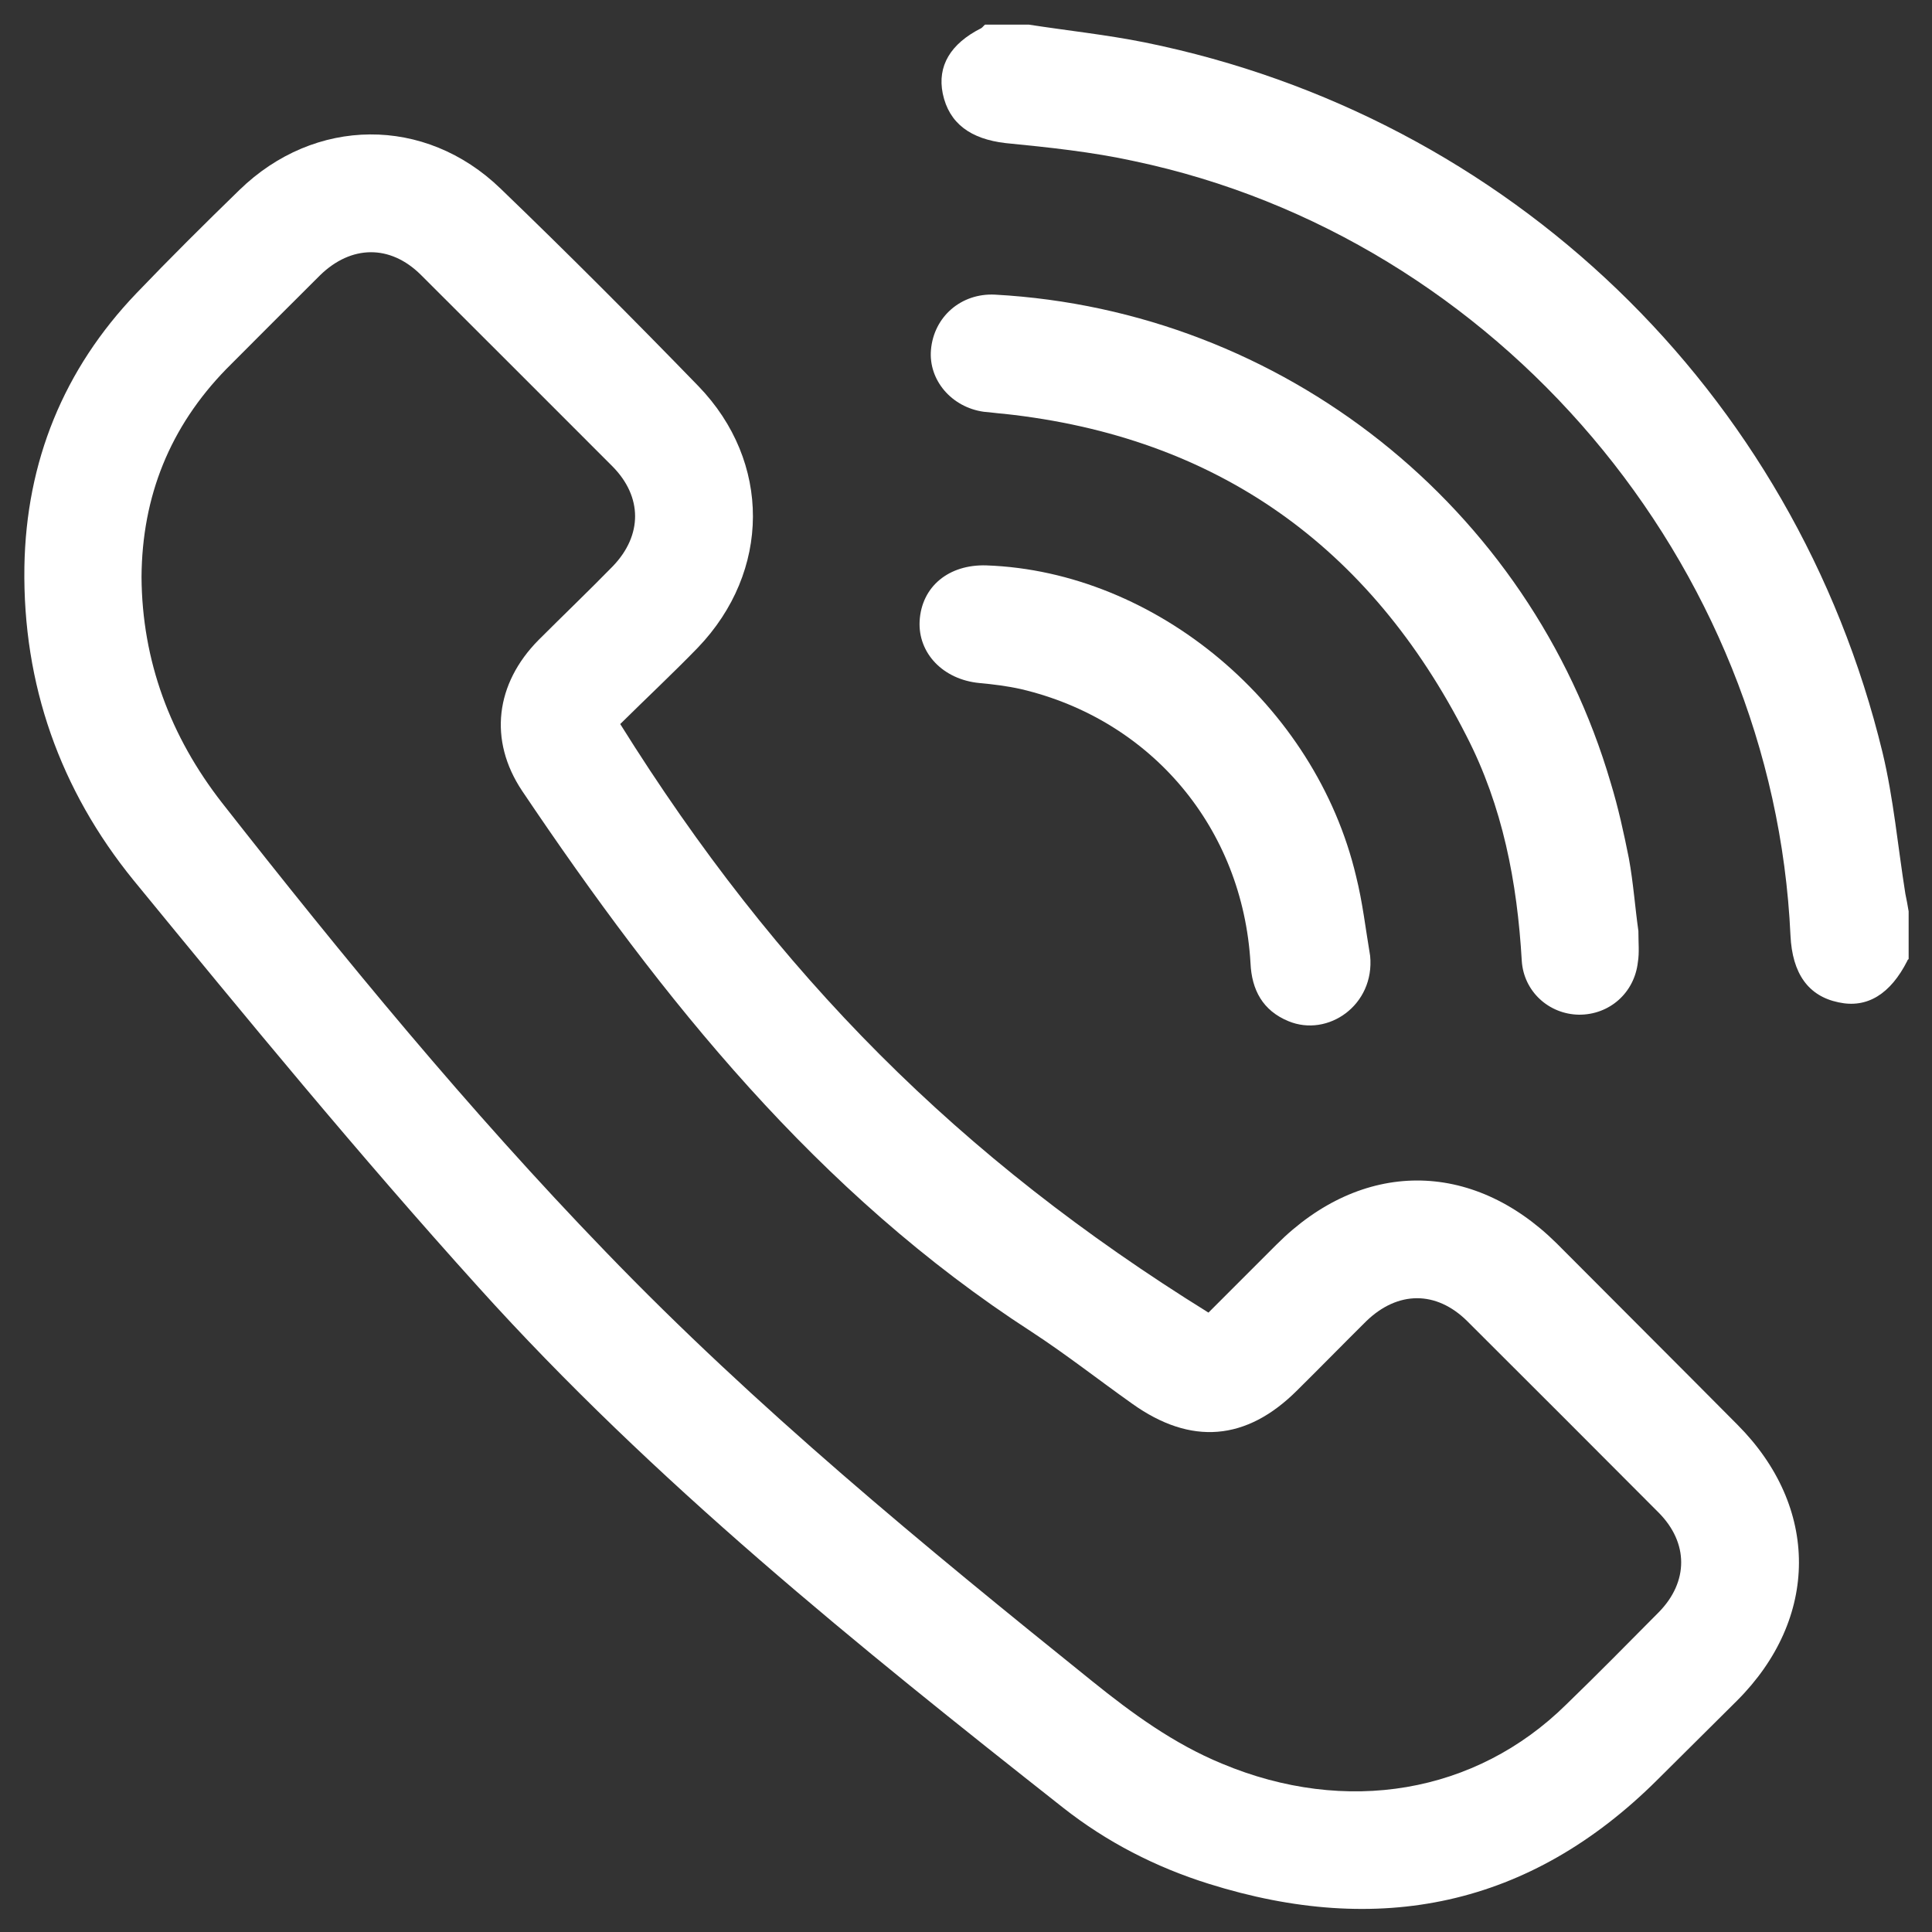
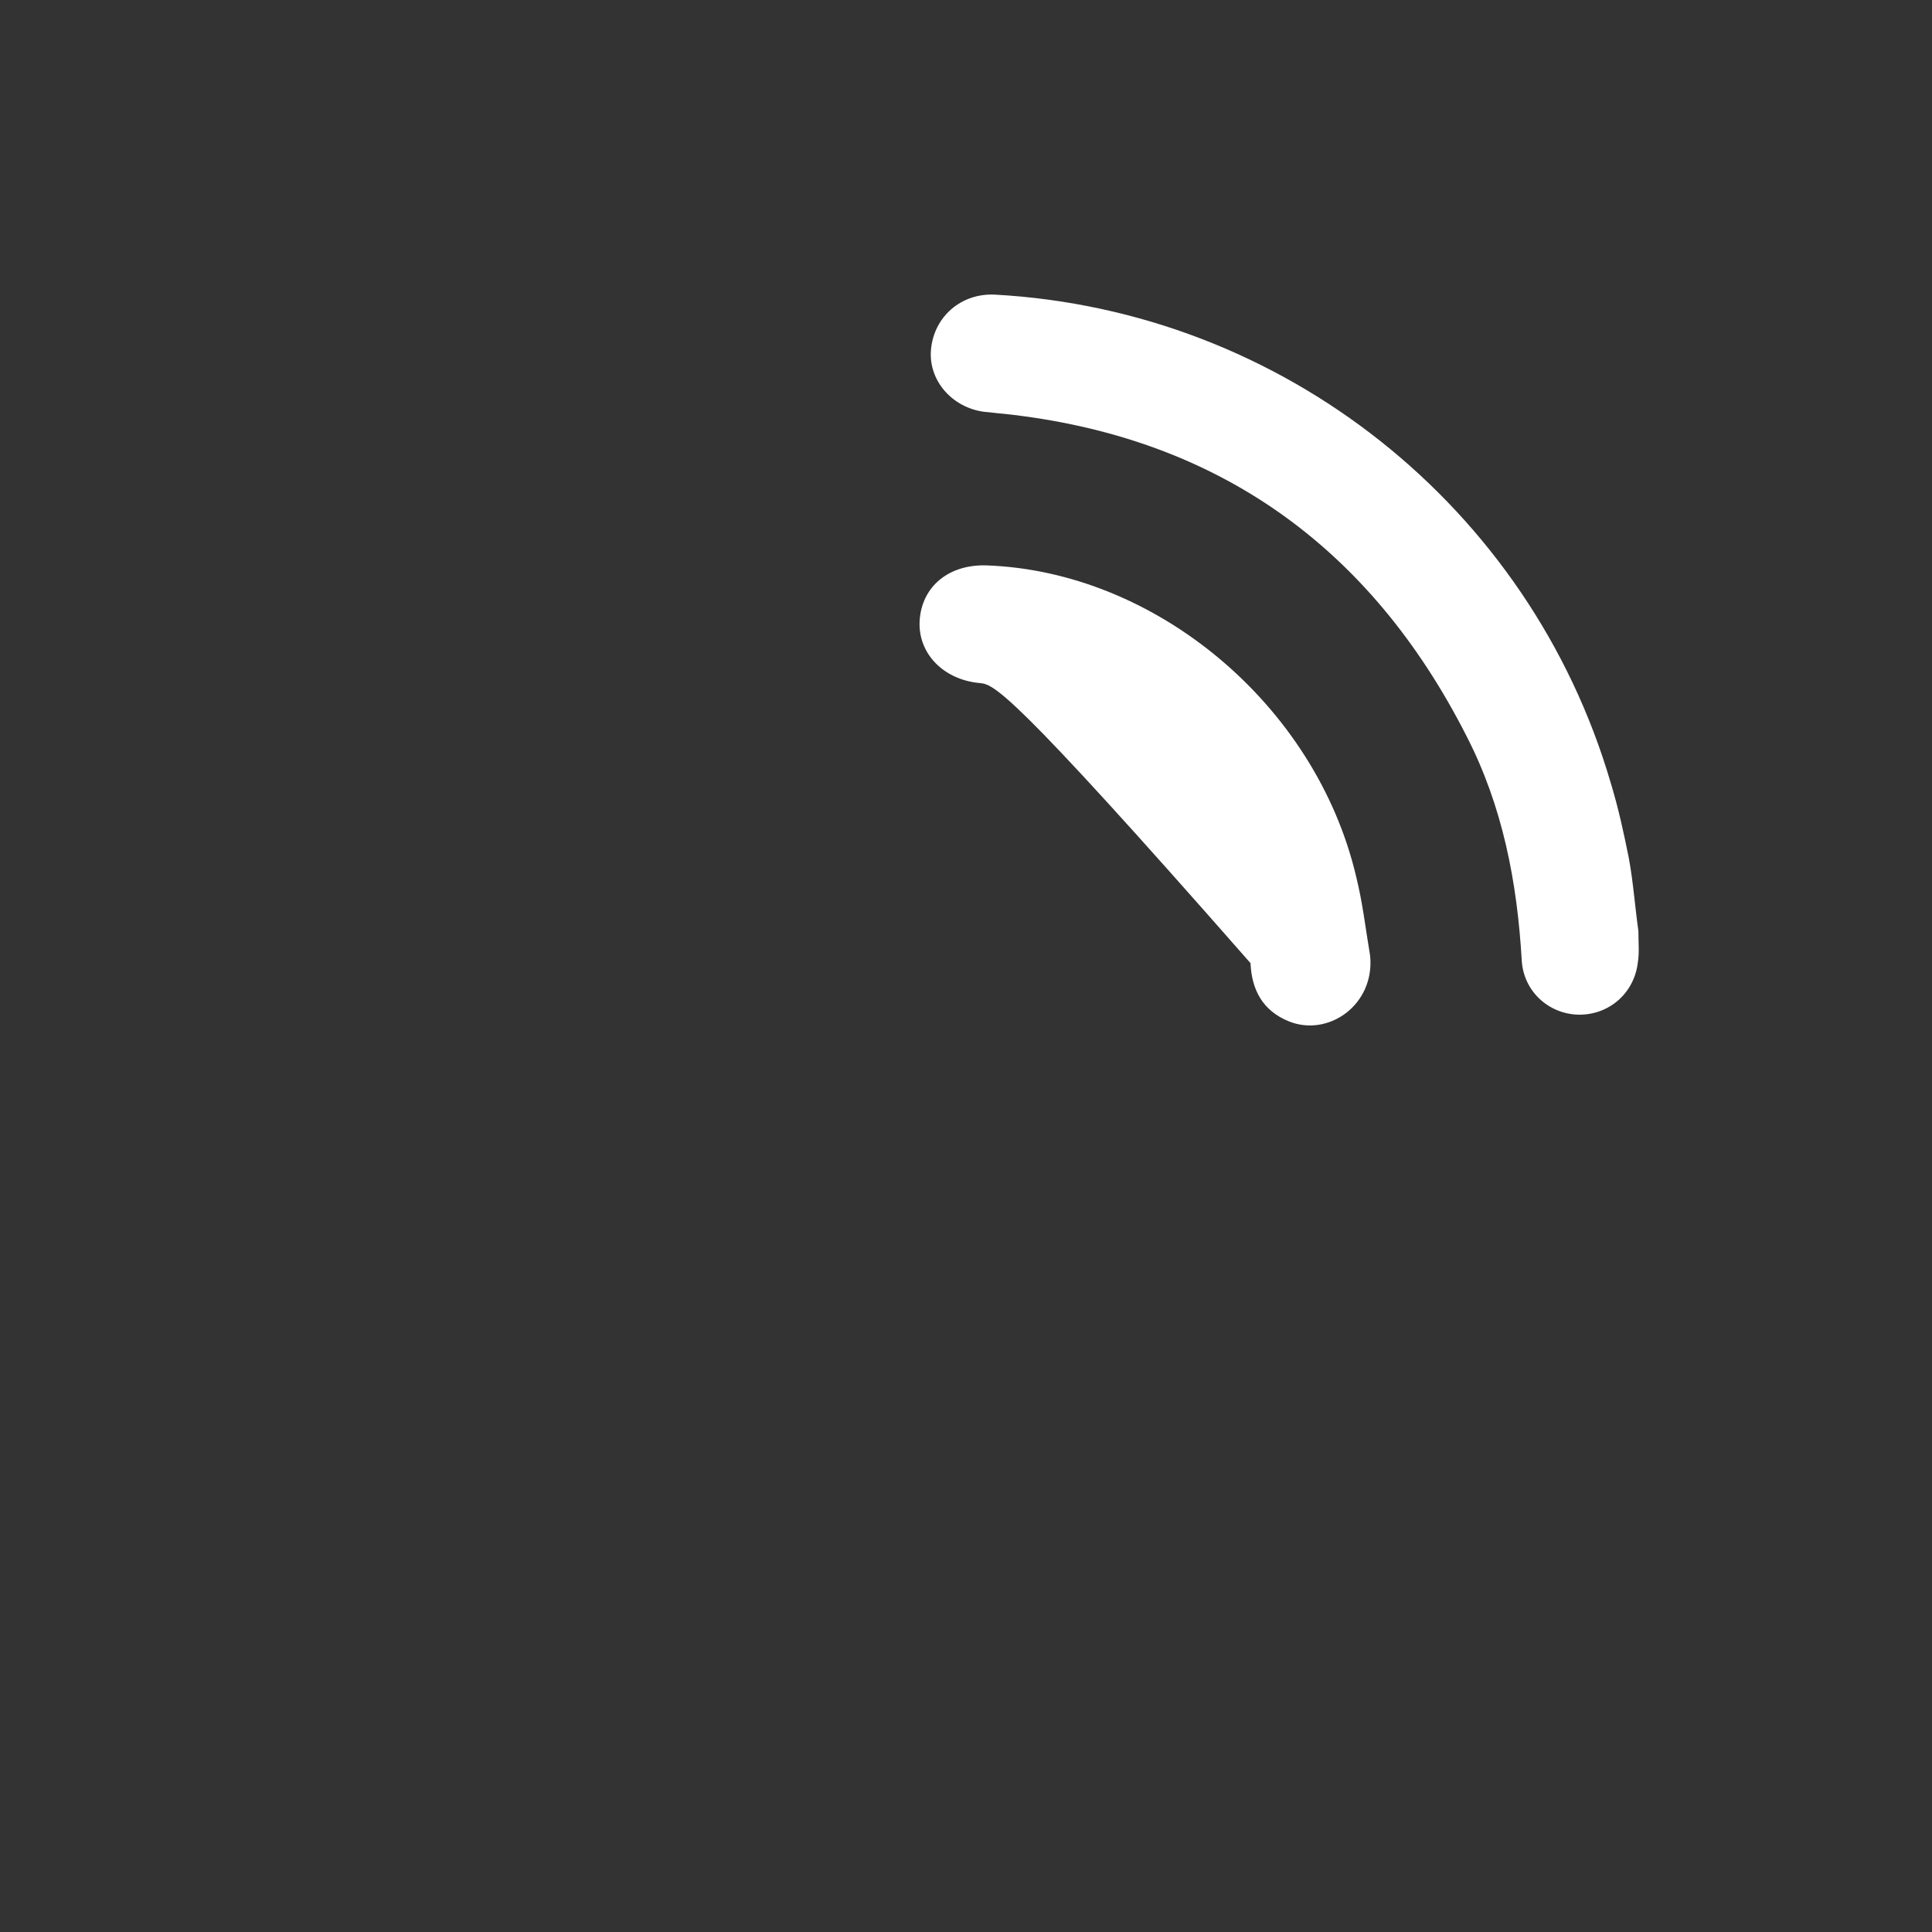
<svg xmlns="http://www.w3.org/2000/svg" width="30.019" height="30.019" viewBox="0 0 30.019 30.019">
  <rect x="0" y="0" width="30.019" height="30.019" fill="#333333" stroke="none" />
  <defs>
    <clipPath id="clip-0">
-       <path clip-rule="nonzero" d="M 14.008 0.383 L 29.656 0.383 L 29.656 16 L 14.008 16 Z M 14.008 0.383 " />
-     </clipPath>
+       </clipPath>
    <clipPath id="clip-1">
-       <path clip-rule="nonzero" d="M 0.383 2.008 L 28 2.008 L 28 29.66 L 0.383 29.66 Z M 0.383 2.008 " />
-     </clipPath>
+       </clipPath>
  </defs>
  <g clip-path="url(#clip-0)">
    <path fill-rule="nonzero" fill="rgb(100%, 100%, 100%)" fill-opacity="1" d="M 15.988 0.383 C 16.594 0.477 17.191 0.539 17.793 0.66 C 23.445 1.809 27.887 6.07 29.25 11.691 C 29.422 12.406 29.488 13.152 29.605 13.887 C 29.625 13.98 29.641 14.07 29.656 14.16 L 29.656 14.902 C 29.648 14.91 29.637 14.914 29.637 14.926 C 29.375 15.445 29.012 15.672 28.566 15.574 C 28.098 15.477 27.848 15.129 27.82 14.535 C 27.555 8.746 23.273 3.695 17.625 2.504 C 16.965 2.359 16.289 2.289 15.621 2.223 C 15.086 2.16 14.746 1.922 14.648 1.453 C 14.562 1.027 14.766 0.68 15.246 0.438 C 15.266 0.426 15.281 0.402 15.305 0.383 Z M 15.988 0.383 " />
  </g>
  <g clip-path="url(#clip-1)">
    <path fill-rule="nonzero" fill="rgb(100%, 100%, 100%)" fill-opacity="1" d="M 9.637 11.25 C 12.074 15.152 14.91 17.996 18.777 20.395 L 19.836 19.336 C 21.156 18.016 22.867 18.012 24.188 19.32 C 25.125 20.262 26.062 21.195 26.996 22.137 C 28.273 23.418 28.27 25.145 26.988 26.426 L 25.754 27.652 C 23.766 29.633 21.418 30.098 18.781 29.27 C 17.957 29.012 17.195 28.621 16.516 28.086 C 13.324 25.57 10.156 23.02 7.434 20 C 5.578 17.945 3.824 15.812 2.074 13.676 C 0.934 12.273 0.352 10.637 0.379 8.809 C 0.406 7.172 0.988 5.738 2.121 4.555 C 2.645 4.008 3.18 3.477 3.719 2.953 C 4.891 1.812 6.605 1.797 7.777 2.93 C 8.82 3.934 9.844 4.961 10.852 6 C 11.988 7.176 11.977 8.879 10.844 10.062 C 10.453 10.465 10.039 10.852 9.637 11.25 M 2.199 8.965 C 2.207 10.27 2.648 11.445 3.449 12.473 C 5.336 14.879 7.281 17.246 9.406 19.445 C 11.746 21.875 14.348 24.012 16.969 26.121 C 17.594 26.625 18.238 27.094 18.984 27.402 C 20.914 28.211 22.93 27.871 24.336 26.484 C 24.82 26.016 25.297 25.531 25.773 25.051 C 26.238 24.578 26.238 23.973 25.773 23.504 C 24.781 22.508 23.793 21.52 22.797 20.527 C 22.316 20.051 21.719 20.055 21.23 20.527 C 20.867 20.887 20.516 21.246 20.156 21.602 C 19.367 22.391 18.504 22.461 17.594 21.812 C 17.07 21.441 16.57 21.047 16.031 20.695 C 12.703 18.543 10.289 15.523 8.113 12.289 C 7.586 11.5 7.699 10.621 8.367 9.945 C 8.75 9.562 9.145 9.184 9.523 8.797 C 9.984 8.316 9.984 7.719 9.516 7.246 C 8.527 6.254 7.531 5.262 6.539 4.27 C 6.062 3.797 5.457 3.805 4.973 4.277 C 4.484 4.766 3.996 5.25 3.516 5.734 C 2.641 6.633 2.207 7.711 2.199 8.965 " />
  </g>
  <path fill-rule="nonzero" fill="rgb(100%, 100%, 100%)" fill-opacity="1" d="M 25.457 14.465 C 25.457 14.648 25.473 14.805 25.449 14.949 C 25.395 15.43 25.004 15.77 24.531 15.766 C 24.066 15.758 23.676 15.406 23.645 14.93 C 23.574 13.703 23.348 12.527 22.785 11.434 C 21.285 8.484 18.902 6.785 15.602 6.43 C 15.492 6.422 15.391 6.406 15.285 6.398 C 14.785 6.328 14.426 5.906 14.465 5.438 C 14.508 4.922 14.934 4.551 15.461 4.578 C 19.93 4.824 23.77 7.871 25.027 12.164 C 25.145 12.551 25.23 12.941 25.309 13.336 C 25.379 13.719 25.406 14.109 25.457 14.465 " />
-   <path fill-rule="nonzero" fill="rgb(100%, 100%, 100%)" fill-opacity="1" d="M 21.289 14.852 C 21.363 15.617 20.633 16.121 20.02 15.867 C 19.621 15.703 19.449 15.383 19.43 14.965 C 19.309 12.871 17.895 11.184 15.863 10.707 C 15.652 10.66 15.438 10.633 15.219 10.613 C 14.652 10.559 14.262 10.148 14.289 9.648 C 14.32 9.113 14.742 8.766 15.328 8.785 C 17.965 8.879 20.441 10.957 21.07 13.613 C 21.172 14.02 21.219 14.438 21.289 14.852 " />
+   <path fill-rule="nonzero" fill="rgb(100%, 100%, 100%)" fill-opacity="1" d="M 21.289 14.852 C 21.363 15.617 20.633 16.121 20.02 15.867 C 19.621 15.703 19.449 15.383 19.43 14.965 C 15.652 10.66 15.438 10.633 15.219 10.613 C 14.652 10.559 14.262 10.148 14.289 9.648 C 14.32 9.113 14.742 8.766 15.328 8.785 C 17.965 8.879 20.441 10.957 21.07 13.613 C 21.172 14.02 21.219 14.438 21.289 14.852 " />
</svg>